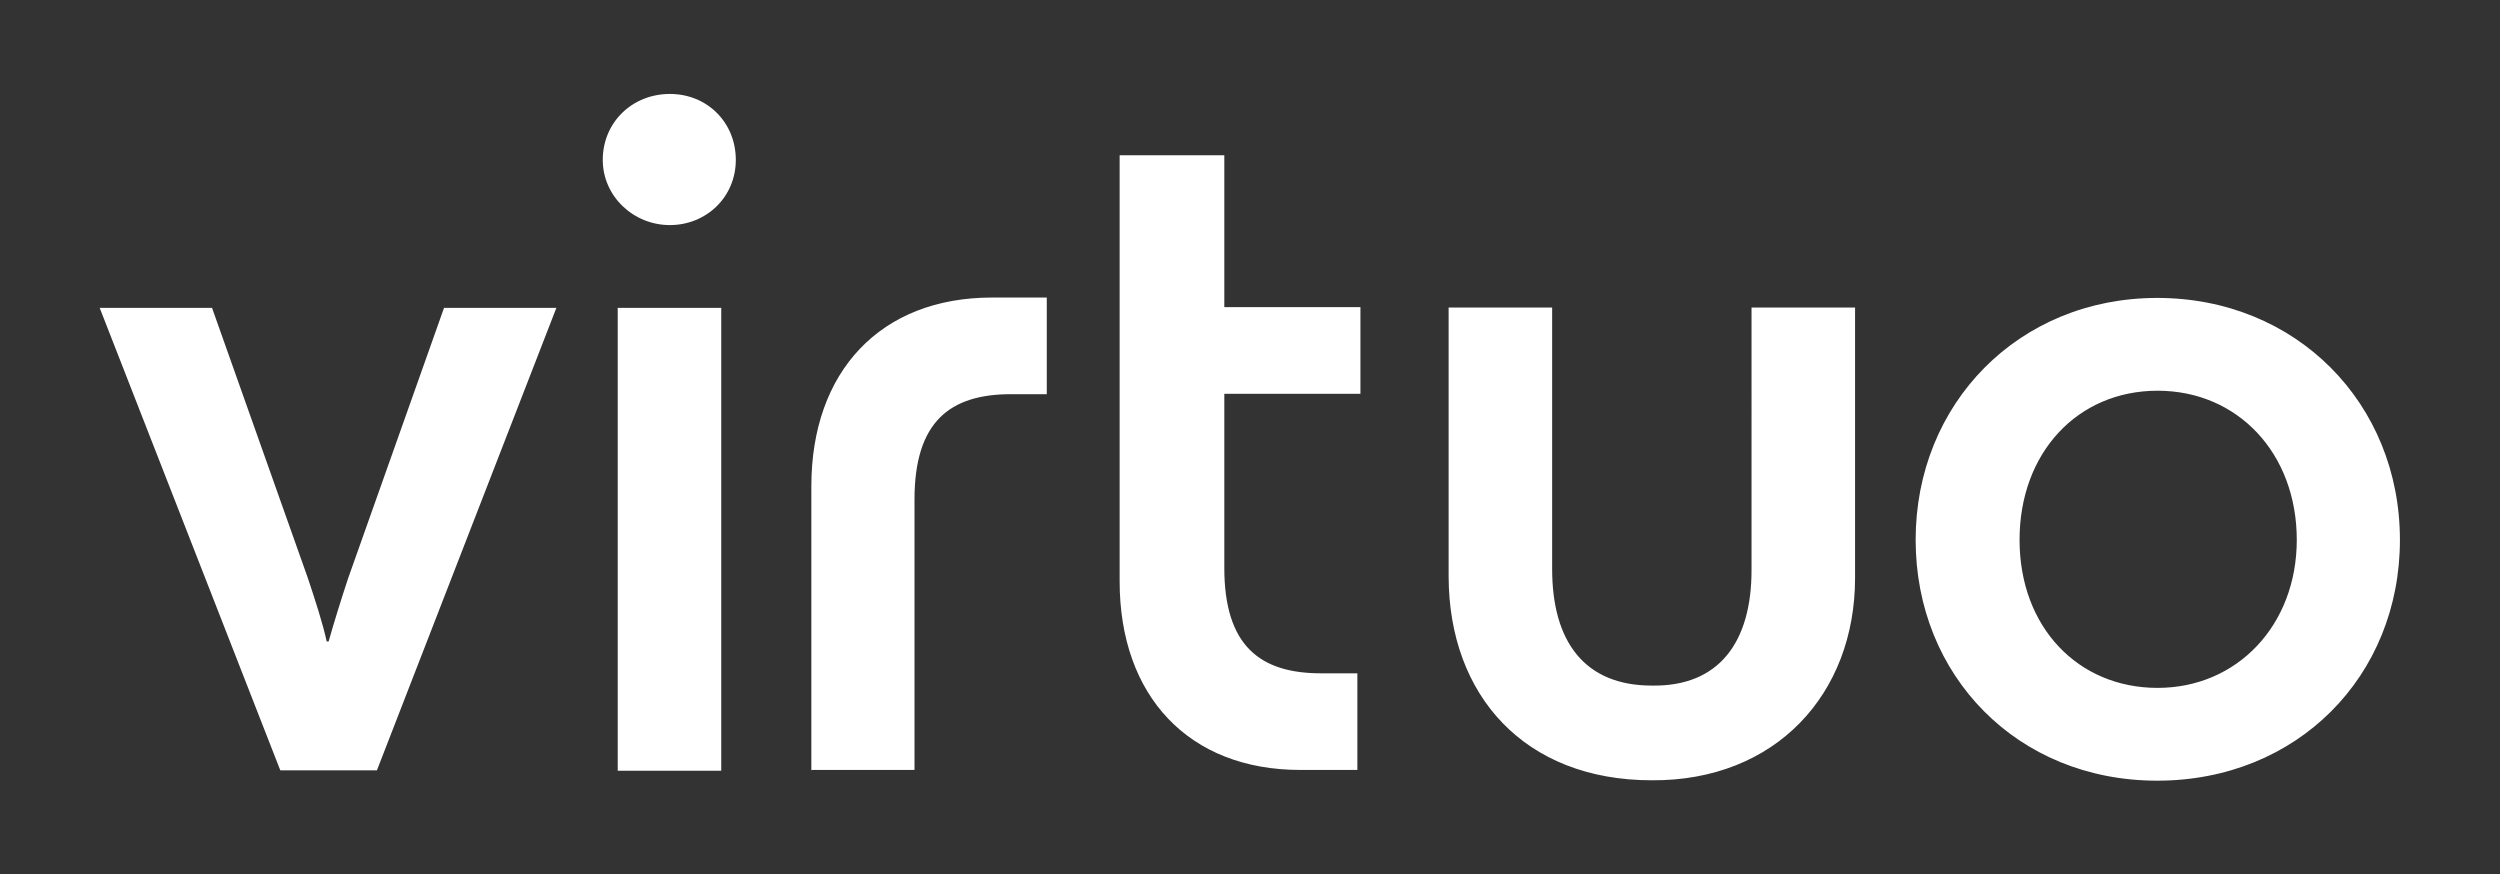
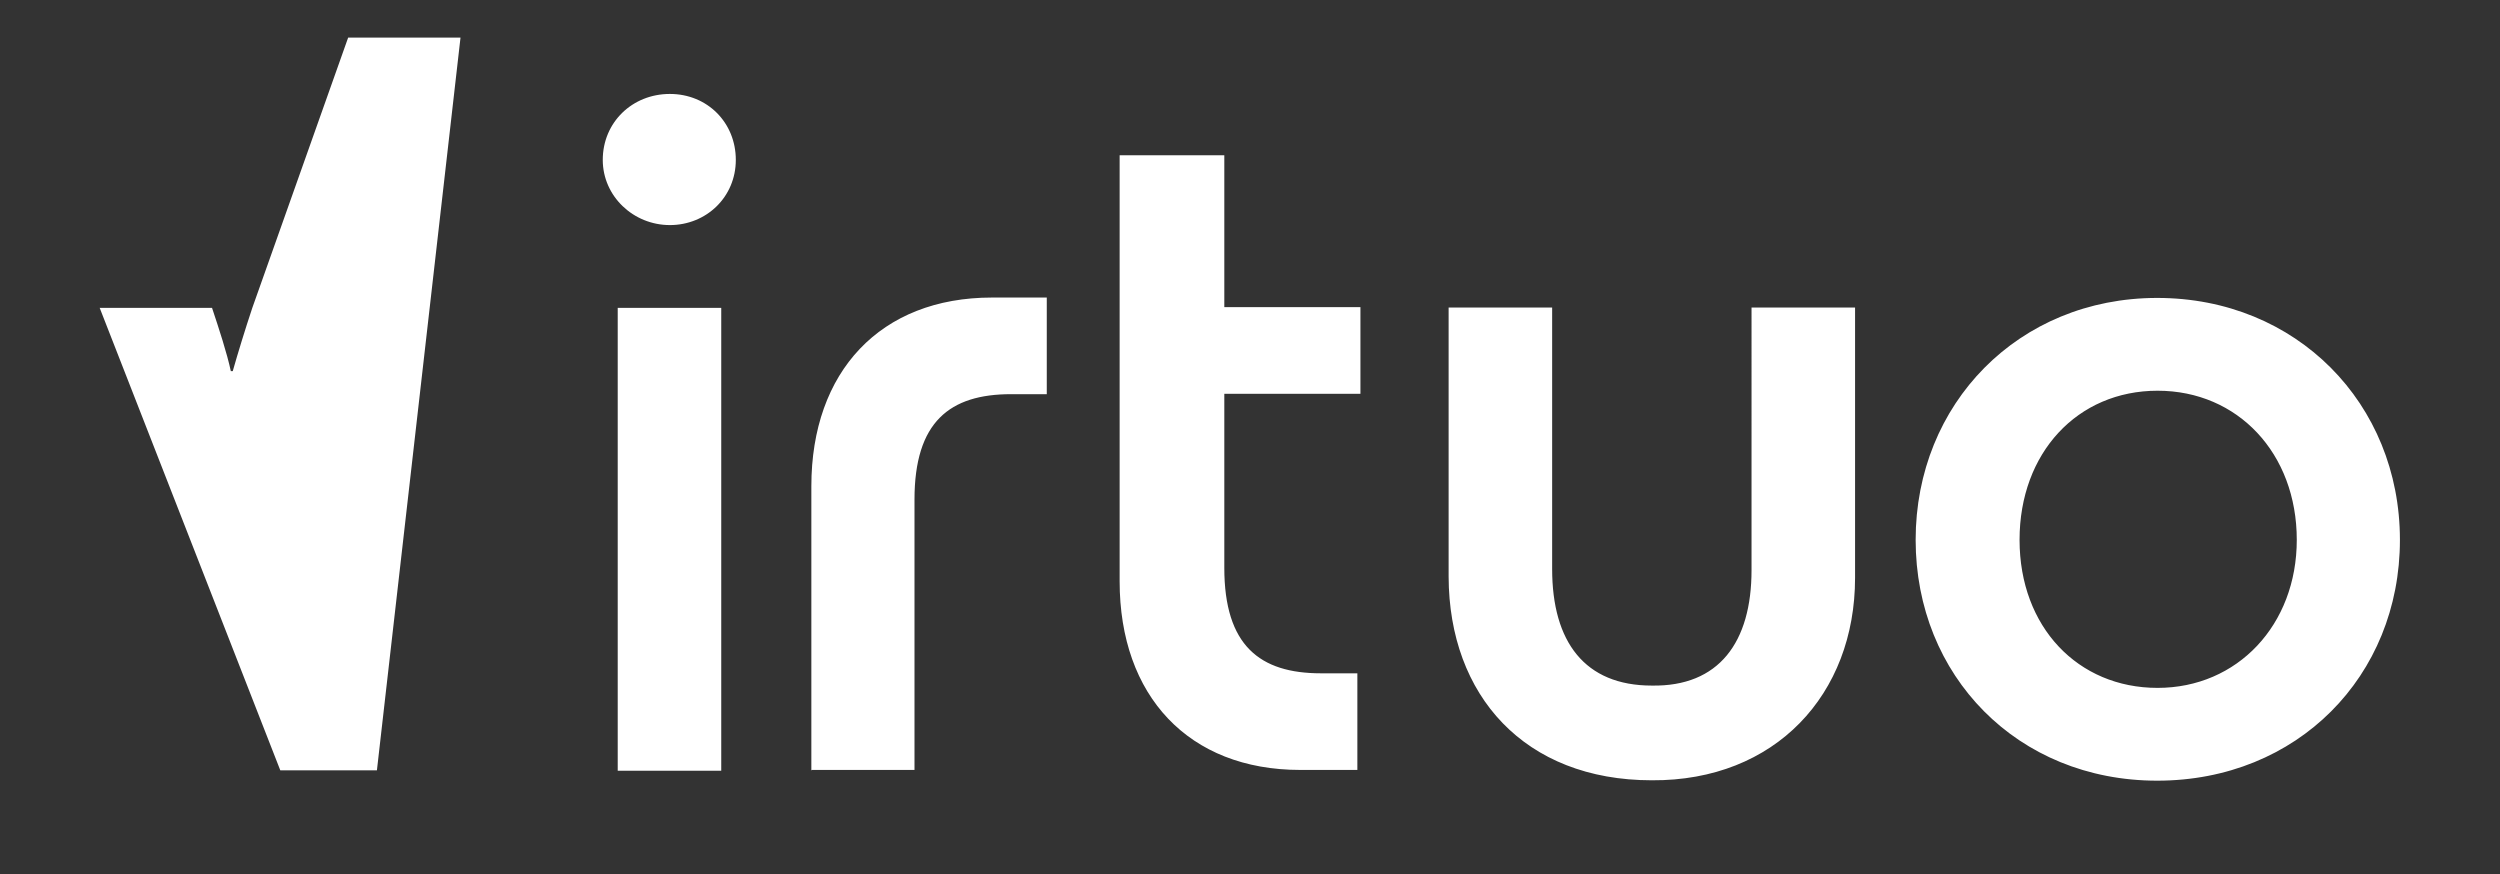
<svg xmlns="http://www.w3.org/2000/svg" version="1.1" id="layer" viewBox="0 0 652 228" style="enable-background:new 0 0 652 228;" xml:space="preserve">
  <rect x="0" y="0" width="652" height="228" fill="#333333" stroke="none" />
  <style type="text/css">
	.st0{fill:#FFFFFF;}
</style>
-   <path class="st0" d="M73.1,200.9L26,80.3h29.3l25,70.5c1.8,5.4,3.9,11.8,4.9,16.5h0.5c1.3-4.6,3.3-11.1,5.1-16.5l25-70.5h29.3  L98.3,200.9H73.1L73.1,200.9z M157.2,41.7c0-9.8,7.7-17.2,17.5-17.2s17.2,7.5,17.2,17.2c0,9.7-7.7,17-17.2,17S157.2,51.2,157.2,41.7   M161.1,80.3h27v120.7h-27V80.3z M211.6,200.9v-74.1c0-29.9,18-49.2,47.1-49.2H273v25.2h-9.3c-16,0-25.2,7.2-25.2,27.5v70.5h-27  V200.9z M377.8,150.4V80.2h27v68.2c0,19,8.5,30.4,26,30.4c17.5,0.3,26-11.3,26-30.1V80.2h27v70.5c0,30.4-20.8,53-53,52.8  C397.6,203.5,377.9,181.4,377.8,150.4 M599,140.8c0-22.6-15.4-38.9-36.3-38.9c-20.9,0-36,16.2-36,38.9s15.2,38.6,36,38.6  S599,163,599,140.8 M499.6,140.8c0-35.5,26.8-63.1,63-63.1c36.3,0,63.3,27.5,63.3,63.1s-26.8,62.8-63.3,62.8  S499.6,176.2,499.6,140.8 M292,40.5h27.3v39.6h35.5v22.6h-35.5v45.4c0,20.3,9.3,27.5,25.2,27.5h9.5v25.2h-14.9  c-29.1,0-47.1-19.3-47.1-49.2V40.5z" />
+   <path class="st0" d="M73.1,200.9L26,80.3h29.3c1.8,5.4,3.9,11.8,4.9,16.5h0.5c1.3-4.6,3.3-11.1,5.1-16.5l25-70.5h29.3  L98.3,200.9H73.1L73.1,200.9z M157.2,41.7c0-9.8,7.7-17.2,17.5-17.2s17.2,7.5,17.2,17.2c0,9.7-7.7,17-17.2,17S157.2,51.2,157.2,41.7   M161.1,80.3h27v120.7h-27V80.3z M211.6,200.9v-74.1c0-29.9,18-49.2,47.1-49.2H273v25.2h-9.3c-16,0-25.2,7.2-25.2,27.5v70.5h-27  V200.9z M377.8,150.4V80.2h27v68.2c0,19,8.5,30.4,26,30.4c17.5,0.3,26-11.3,26-30.1V80.2h27v70.5c0,30.4-20.8,53-53,52.8  C397.6,203.5,377.9,181.4,377.8,150.4 M599,140.8c0-22.6-15.4-38.9-36.3-38.9c-20.9,0-36,16.2-36,38.9s15.2,38.6,36,38.6  S599,163,599,140.8 M499.6,140.8c0-35.5,26.8-63.1,63-63.1c36.3,0,63.3,27.5,63.3,63.1s-26.8,62.8-63.3,62.8  S499.6,176.2,499.6,140.8 M292,40.5h27.3v39.6h35.5v22.6h-35.5v45.4c0,20.3,9.3,27.5,25.2,27.5h9.5v25.2h-14.9  c-29.1,0-47.1-19.3-47.1-49.2V40.5z" />
</svg>